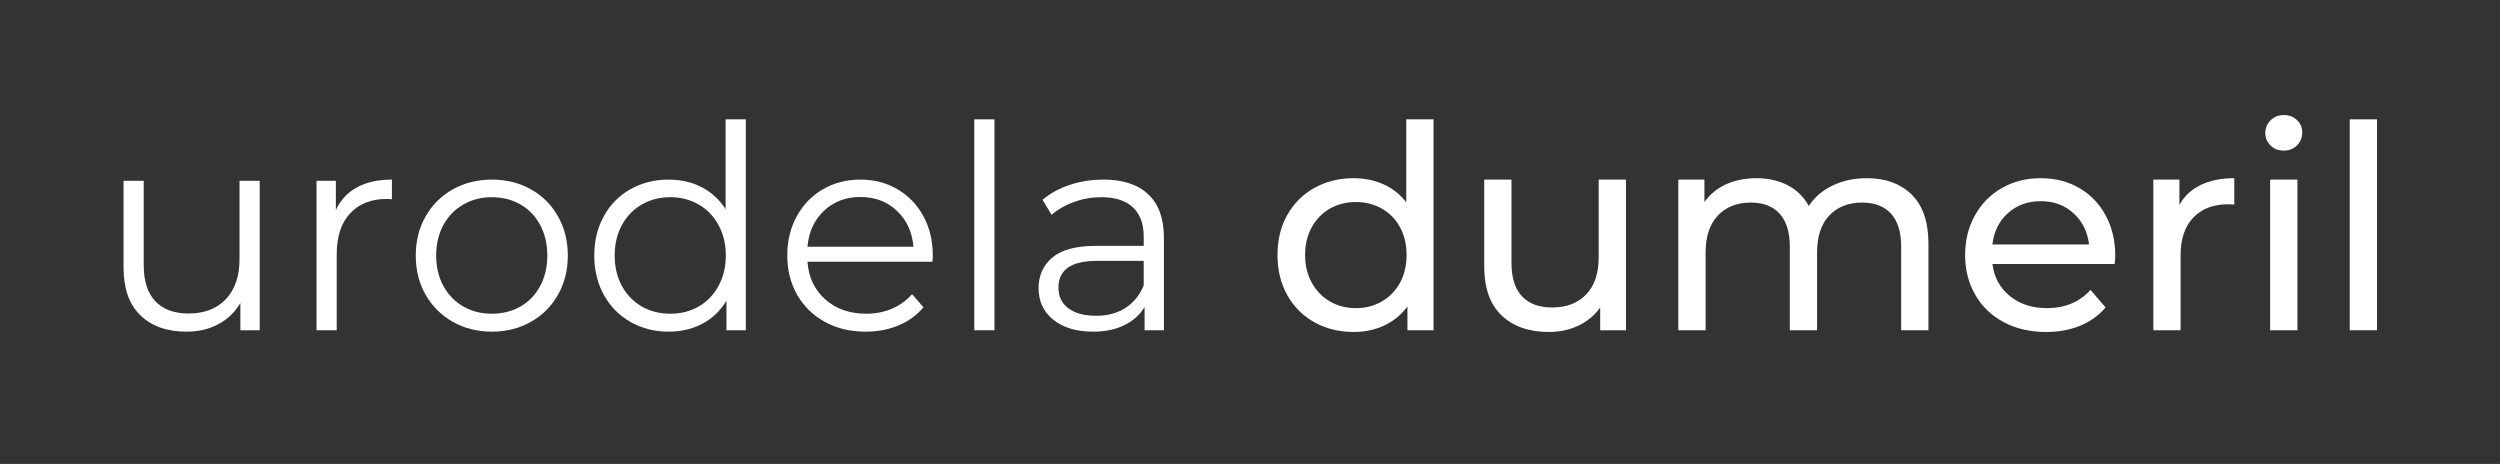
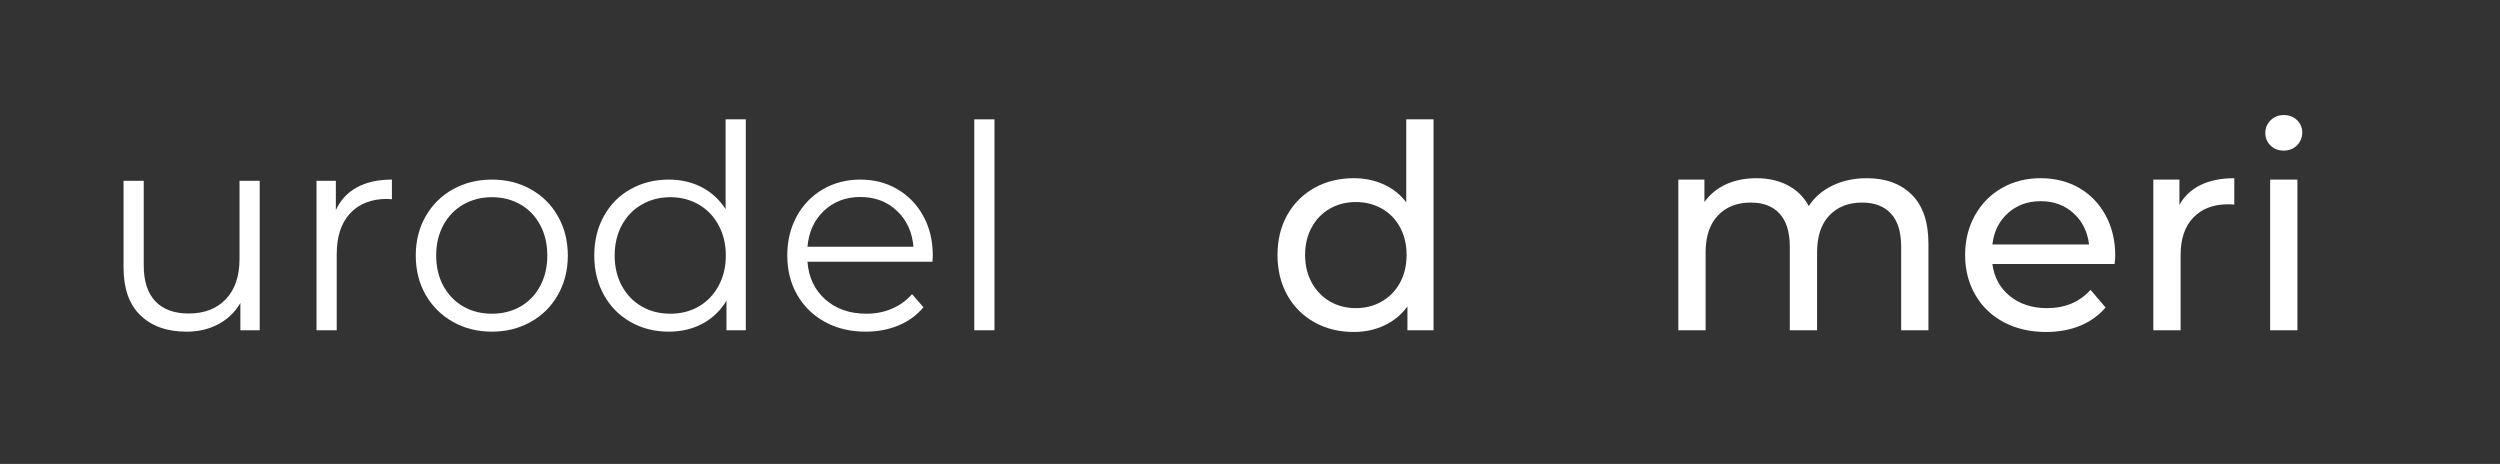
<svg xmlns="http://www.w3.org/2000/svg" width="485" height="90" viewBox="0 0 485 90" fill="none">
  <rect x="0" y="0" width="485" height="90" fill="#333333" stroke="none" />
  <path d="M50.383 35.07V64.07H46.633V58.778C45.602 60.544 44.185 61.913 42.383 62.882C40.576 63.856 38.514 64.341 36.196 64.341C32.415 64.341 29.43 63.288 27.238 61.174C25.055 59.065 23.967 55.966 23.967 51.882V35.07H27.884V51.486C27.884 54.544 28.634 56.861 30.134 58.445C31.644 60.028 33.8 60.82 36.592 60.82C39.644 60.82 42.055 59.893 43.821 58.028C45.581 56.169 46.467 53.585 46.467 50.278V35.07H50.383Z" fill="white" />
  <path d="M65.156 40.736C66.073 38.794 67.438 37.33 69.26 36.341C71.078 35.341 73.333 34.841 76.031 34.841V38.653L75.094 38.591C72.037 38.591 69.641 39.528 67.906 41.403C66.182 43.278 65.323 45.913 65.323 49.299V64.07H61.406V35.07H65.156V40.736Z" fill="white" />
  <path d="M95.429 64.341C92.637 64.341 90.117 63.71 87.867 62.445C85.627 61.184 83.867 59.434 82.575 57.195C81.294 54.945 80.658 52.403 80.658 49.57C80.658 46.736 81.294 44.205 82.575 41.966C83.867 39.716 85.627 37.966 87.867 36.716C90.117 35.466 92.637 34.841 95.429 34.841C98.221 34.841 100.731 35.466 102.971 36.716C105.221 37.966 106.976 39.716 108.242 41.966C109.518 44.205 110.158 46.736 110.158 49.57C110.158 52.403 109.518 54.945 108.242 57.195C106.976 59.434 105.221 61.184 102.971 62.445C100.731 63.71 98.221 64.341 95.429 64.341ZM95.429 60.861C97.481 60.861 99.33 60.398 100.971 59.466C102.606 58.523 103.887 57.19 104.804 55.466C105.721 53.747 106.179 51.778 106.179 49.57C106.179 47.361 105.721 45.398 104.804 43.674C103.887 41.94 102.606 40.606 100.971 39.674C99.33 38.731 97.481 38.257 95.429 38.257C93.372 38.257 91.523 38.731 89.887 39.674C88.247 40.606 86.955 41.94 86.012 43.674C85.08 45.398 84.617 47.361 84.617 49.57C84.617 51.778 85.08 53.747 86.012 55.466C86.955 57.19 88.247 58.523 89.887 59.466C91.523 60.398 93.372 60.861 95.429 60.861Z" fill="white" />
  <path d="M144.685 23.153V64.07H140.935V58.341C139.753 60.288 138.195 61.773 136.268 62.799C134.336 63.83 132.154 64.341 129.727 64.341C127.003 64.341 124.539 63.716 122.331 62.466C120.133 61.216 118.414 59.476 117.164 57.236C115.914 54.986 115.289 52.434 115.289 49.57C115.289 46.695 115.914 44.143 117.164 41.903C118.414 39.653 120.133 37.919 122.331 36.695C124.539 35.46 127.003 34.841 129.727 34.841C132.086 34.841 134.211 35.33 136.102 36.299C137.987 37.273 139.544 38.695 140.768 40.57V23.153H144.685ZM130.06 60.861C132.086 60.861 133.914 60.398 135.539 59.466C137.174 58.523 138.461 57.19 139.393 55.466C140.336 53.747 140.81 51.778 140.81 49.57C140.81 47.361 140.336 45.398 139.393 43.674C138.461 41.94 137.174 40.606 135.539 39.674C133.914 38.731 132.086 38.257 130.06 38.257C128.003 38.257 126.154 38.731 124.518 39.674C122.878 40.606 121.586 41.94 120.643 43.674C119.711 45.398 119.247 47.361 119.247 49.57C119.247 51.778 119.711 53.747 120.643 55.466C121.586 57.19 122.878 58.523 124.518 59.466C126.154 60.398 128.003 60.861 130.06 60.861Z" fill="white" />
  <path d="M180.899 50.778H156.649C156.868 53.794 158.024 56.231 160.107 58.091C162.201 59.94 164.857 60.861 168.066 60.861C169.857 60.861 171.503 60.544 173.003 59.903C174.514 59.268 175.826 58.32 176.941 57.07L179.149 59.611C177.857 61.153 176.243 62.33 174.316 63.132C172.383 63.94 170.258 64.341 167.941 64.341C164.967 64.341 162.326 63.71 160.024 62.445C157.732 61.184 155.941 59.434 154.649 57.195C153.368 54.945 152.732 52.403 152.732 49.57C152.732 46.736 153.342 44.205 154.566 41.966C155.8 39.716 157.493 37.966 159.649 36.716C161.8 35.466 164.217 34.841 166.899 34.841C169.576 34.841 171.982 35.466 174.107 36.716C176.243 37.966 177.92 39.705 179.128 41.924C180.347 44.148 180.962 46.695 180.962 49.57L180.899 50.778ZM166.899 38.216C164.107 38.216 161.758 39.106 159.857 40.882C157.967 42.663 156.899 44.986 156.649 47.861H177.212C176.962 44.986 175.883 42.663 173.982 40.882C172.092 39.106 169.732 38.216 166.899 38.216Z" fill="white" />
  <path d="M189.012 23.153H192.928V64.07H189.012V23.153Z" fill="white" />
-   <path d="M214.047 34.841C217.839 34.841 220.74 35.794 222.755 37.695C224.781 39.585 225.797 42.382 225.797 46.091V64.07H222.047V59.549C221.156 61.049 219.859 62.226 218.151 63.07C216.443 63.919 214.411 64.341 212.068 64.341C208.828 64.341 206.255 63.57 204.339 62.028C202.432 60.486 201.484 58.445 201.484 55.903C201.484 53.445 202.37 51.466 204.151 49.966C205.927 48.455 208.766 47.695 212.672 47.695H221.88V45.924C221.88 43.424 221.177 41.523 219.776 40.216C218.385 38.913 216.349 38.257 213.672 38.257C211.823 38.257 210.052 38.565 208.359 39.174C206.677 39.788 205.224 40.622 204.005 41.674L202.255 38.757C203.724 37.507 205.49 36.544 207.547 35.861C209.599 35.184 211.766 34.841 214.047 34.841ZM212.672 61.257C214.88 61.257 216.766 60.752 218.339 59.736C219.922 58.726 221.099 57.268 221.88 55.361V50.611H212.776C207.818 50.611 205.339 52.341 205.339 55.799C205.339 57.497 205.974 58.83 207.255 59.799C208.547 60.773 210.349 61.257 212.672 61.257Z" fill="white" />
  <path d="M278.107 23.153V64.07H273.044V59.445C271.862 61.059 270.367 62.288 268.565 63.132C266.773 63.981 264.794 64.403 262.628 64.403C259.794 64.403 257.253 63.778 255.003 62.528C252.763 61.278 251.008 59.523 249.732 57.257C248.466 54.997 247.836 52.398 247.836 49.466C247.836 46.523 248.466 43.934 249.732 41.695C251.008 39.445 252.763 37.695 255.003 36.445C257.253 35.195 259.794 34.57 262.628 34.57C264.711 34.57 266.633 34.966 268.398 35.757C270.174 36.549 271.648 37.716 272.815 39.257V23.153H278.107ZM263.065 59.778C264.898 59.778 266.565 59.351 268.065 58.486C269.576 57.611 270.758 56.398 271.607 54.841C272.451 53.273 272.878 51.481 272.878 49.466C272.878 47.44 272.451 45.648 271.607 44.091C270.758 42.523 269.576 41.315 268.065 40.466C266.565 39.622 264.898 39.195 263.065 39.195C261.19 39.195 259.503 39.622 258.003 40.466C256.513 41.315 255.341 42.523 254.482 44.091C253.617 45.648 253.19 47.44 253.19 49.466C253.19 51.481 253.617 53.273 254.482 54.841C255.341 56.398 256.513 57.611 258.003 58.486C259.503 59.351 261.19 59.778 263.065 59.778Z" fill="white" />
-   <path d="M315.438 34.841V64.07H310.438V59.653C309.365 61.169 307.958 62.341 306.208 63.174C304.458 63.997 302.552 64.403 300.5 64.403C296.609 64.403 293.542 63.33 291.292 61.174C289.052 59.023 287.938 55.851 287.938 51.653V34.841H293.229V51.049C293.229 53.882 293.906 56.028 295.271 57.486C296.63 58.934 298.573 59.653 301.104 59.653C303.896 59.653 306.094 58.815 307.708 57.132C309.333 55.44 310.146 53.044 310.146 49.945V34.841H315.438Z" fill="white" />
  <path d="M362.158 34.57C365.835 34.57 368.747 35.643 370.887 37.778C373.038 39.903 374.117 43.065 374.117 47.257V64.07H368.825V47.861C368.825 45.028 368.169 42.898 366.867 41.466C365.559 40.023 363.689 39.299 361.262 39.299C358.58 39.299 356.45 40.143 354.867 41.82C353.294 43.486 352.512 45.882 352.512 49.007V64.07H347.221V47.861C347.221 45.028 346.564 42.898 345.262 41.466C343.955 40.023 342.085 39.299 339.658 39.299C336.976 39.299 334.846 40.143 333.262 41.82C331.679 43.486 330.887 45.882 330.887 49.007V64.07H325.596V34.841H330.658V39.195C331.726 37.695 333.122 36.549 334.846 35.757C336.58 34.966 338.554 34.57 340.762 34.57C343.038 34.57 345.059 35.028 346.825 35.945C348.585 36.861 349.95 38.205 350.908 39.966C352.002 38.273 353.533 36.955 355.492 36.007C357.46 35.049 359.684 34.57 362.158 34.57Z" fill="white" />
  <path d="M410.357 49.611C410.357 50.028 410.316 50.565 410.232 51.216H386.524C386.857 53.799 387.988 55.877 389.92 57.445C391.847 59.002 394.253 59.778 397.128 59.778C400.613 59.778 403.425 58.601 405.566 56.236L408.482 59.653C407.16 61.195 405.514 62.377 403.545 63.195C401.571 64.002 399.378 64.403 396.962 64.403C393.863 64.403 391.118 63.773 388.732 62.507C386.342 61.231 384.493 59.455 383.191 57.174C381.883 54.898 381.232 52.33 381.232 49.466C381.232 46.632 381.863 44.08 383.128 41.799C384.404 39.507 386.154 37.731 388.378 36.466C390.597 35.205 393.107 34.57 395.899 34.57C398.691 34.57 401.175 35.205 403.357 36.466C405.55 37.731 407.264 39.507 408.503 41.799C409.738 44.08 410.357 46.684 410.357 49.611ZM395.899 39.028C393.368 39.028 391.243 39.809 389.524 41.361C387.816 42.903 386.816 44.924 386.524 47.424H405.274C404.982 44.955 403.982 42.94 402.274 41.382C400.566 39.815 398.441 39.028 395.899 39.028Z" fill="white" />
  <path d="M422.807 39.757C423.734 38.065 425.098 36.778 426.89 35.903C428.692 35.018 430.88 34.57 433.452 34.57V39.695C433.161 39.653 432.755 39.632 432.244 39.632C429.38 39.632 427.13 40.497 425.494 42.216C423.854 43.924 423.036 46.356 423.036 49.507V64.07H417.744V34.841H422.807V39.757Z" fill="white" />
  <path d="M440.408 34.841H445.7V64.07H440.408V34.841ZM443.054 29.216C442.023 29.216 441.169 28.893 440.492 28.236C439.809 27.57 439.471 26.757 439.471 25.799C439.471 24.841 439.809 24.023 440.492 23.341C441.169 22.663 442.023 22.32 443.054 22.32C444.08 22.32 444.934 22.648 445.617 23.299C446.294 23.94 446.637 24.736 446.637 25.695C446.637 26.684 446.294 27.518 445.617 28.195C444.934 28.877 444.08 29.216 443.054 29.216Z" fill="white" />
-   <path d="M455.85 23.153H461.141V64.07H455.85V23.153Z" fill="white" />
</svg>